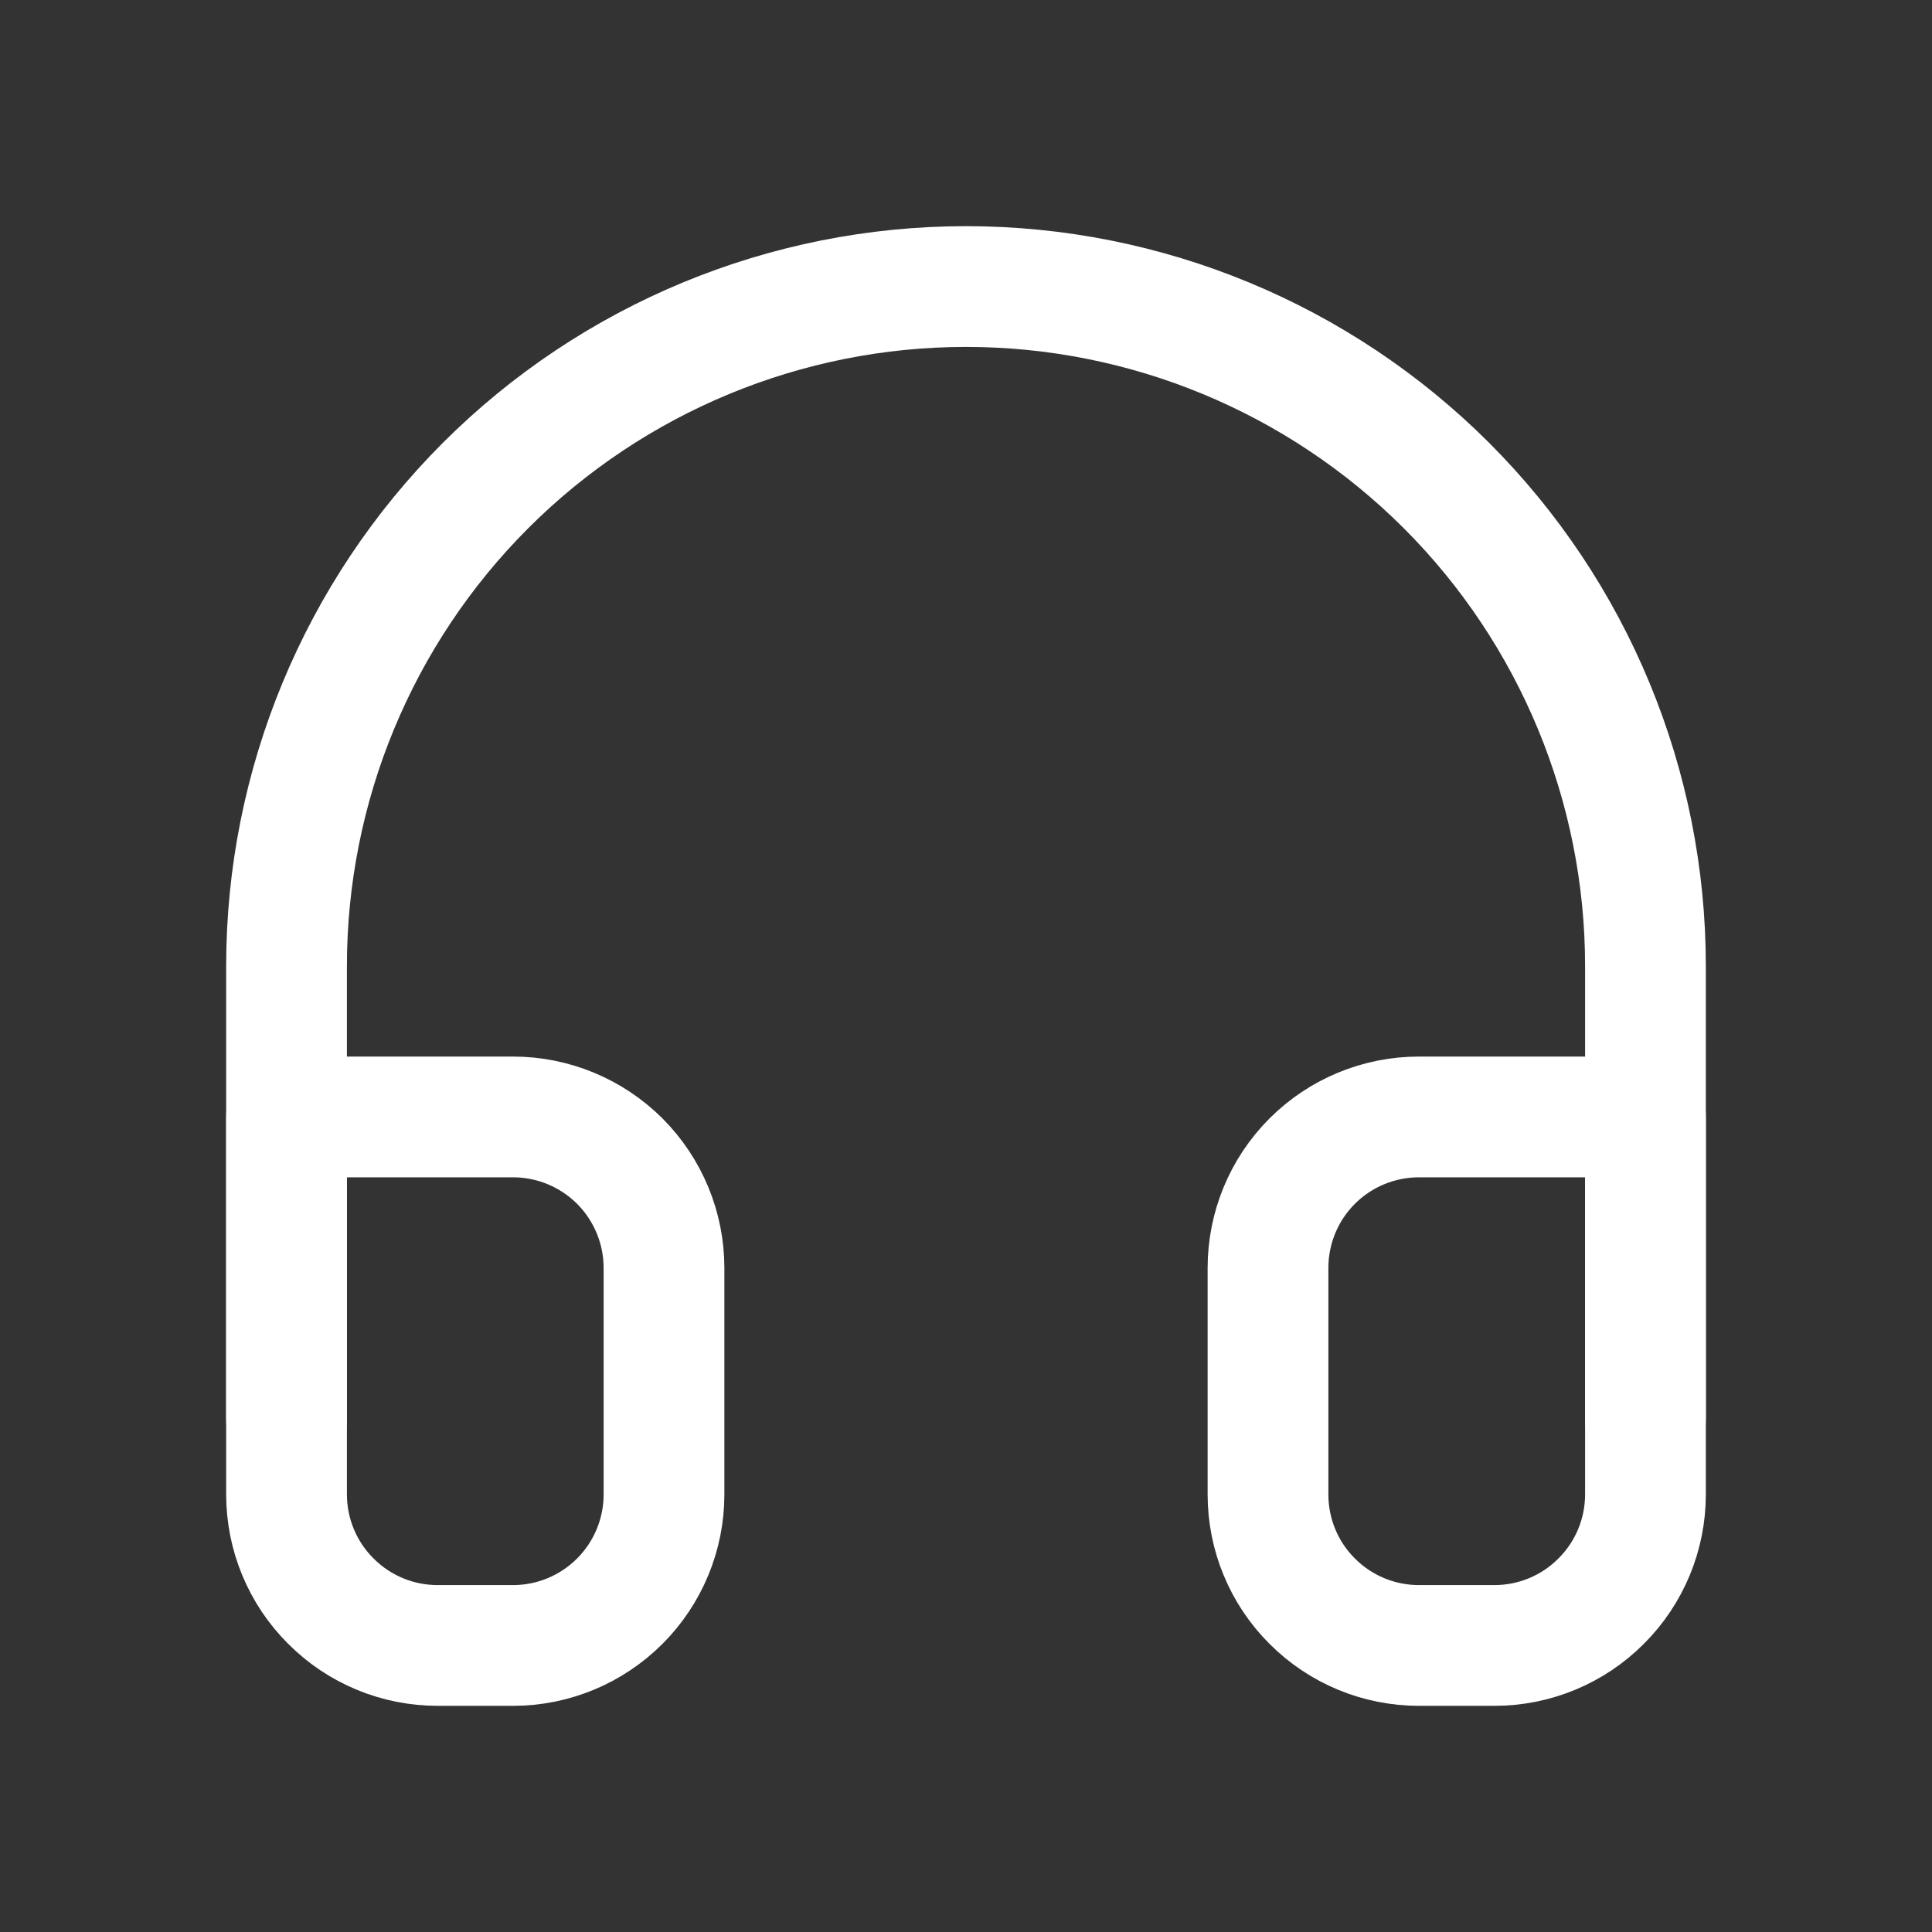
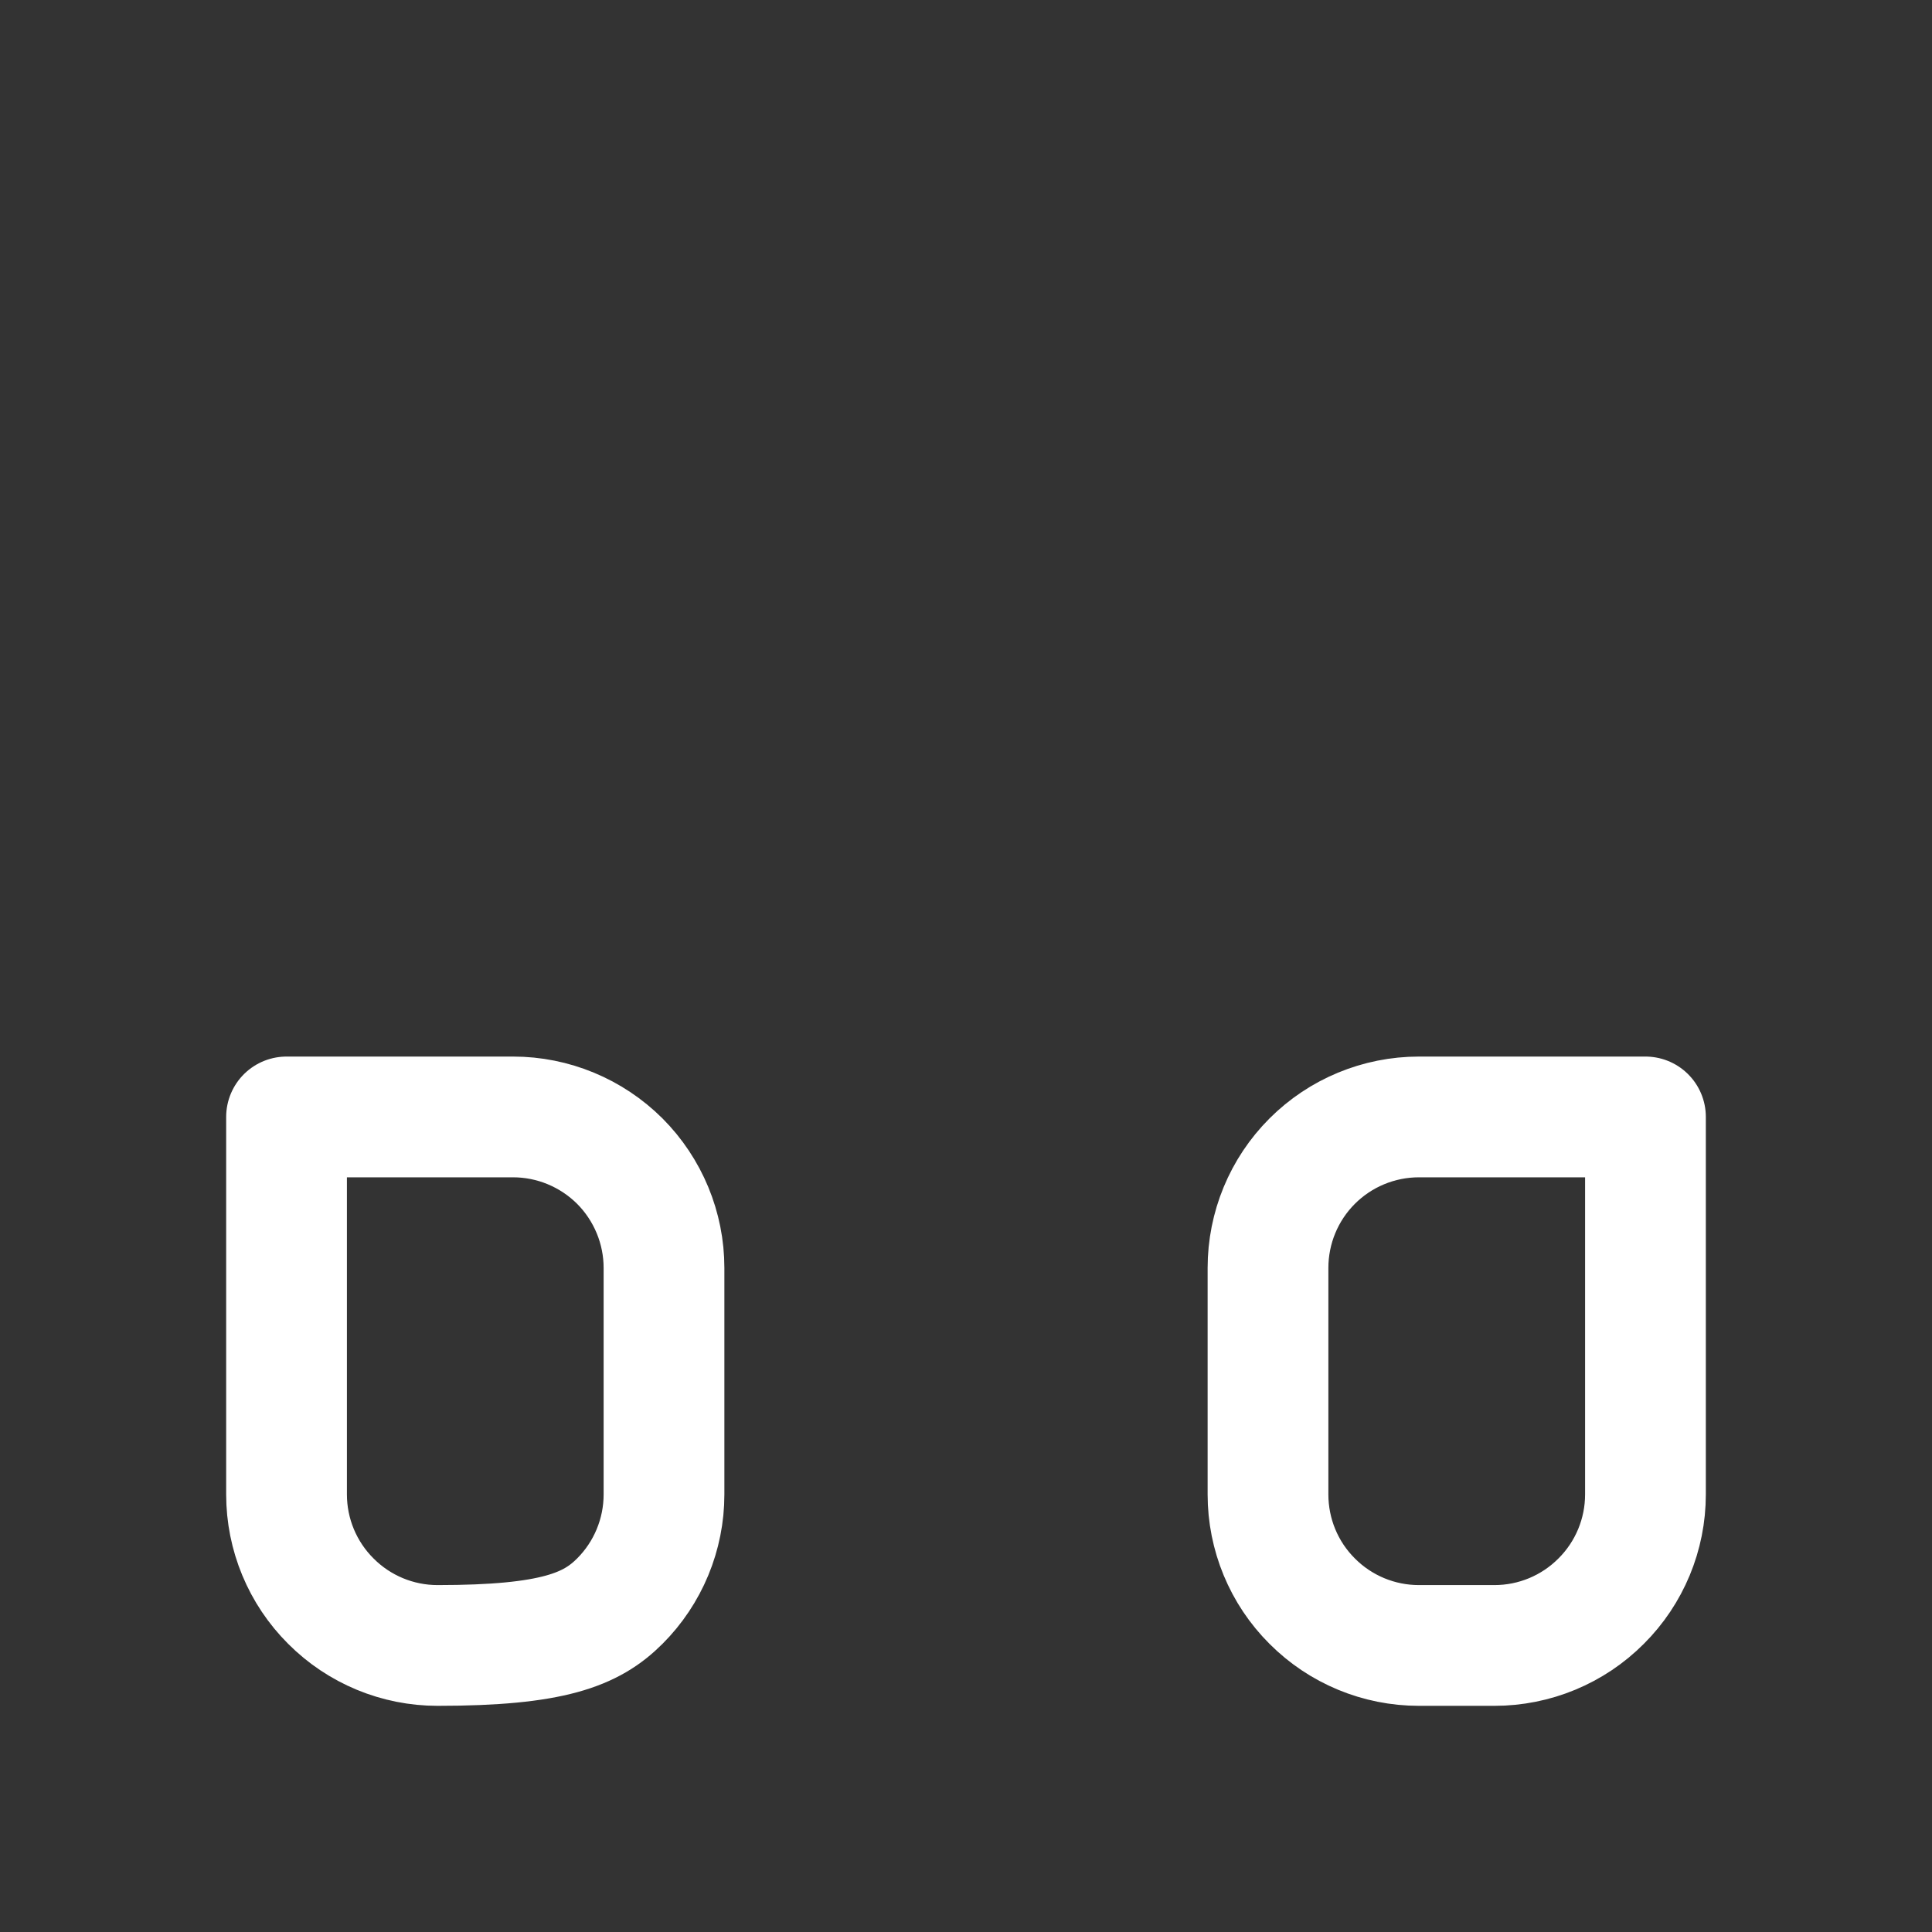
<svg xmlns="http://www.w3.org/2000/svg" width="16" height="16" viewBox="0 0 16 16" fill="none">
  <rect x="0" y="0" width="16" height="16" fill="#333333" stroke="none" />
-   <path d="M2.373 11.751V8C2.373 6.508 2.966 5.076 4.021 4.021C5.076 2.966 6.508 2.373 8 2.373C9.492 2.373 10.923 2.966 11.979 4.021C13.034 5.076 13.627 6.508 13.627 8V11.751" stroke="white" stroke-linecap="round" stroke-linejoin="round" />
-   <path d="M13.627 12.376C13.627 12.708 13.495 13.026 13.26 13.26C13.026 13.495 12.708 13.627 12.376 13.627H11.751C11.419 13.627 11.101 13.495 10.867 13.26C10.632 13.026 10.501 12.708 10.501 12.376V10.501C10.501 10.169 10.632 9.851 10.867 9.616C11.101 9.382 11.419 9.25 11.751 9.25H13.627V12.376ZM2.373 12.376C2.373 12.708 2.505 13.026 2.74 13.26C2.974 13.495 3.292 13.627 3.624 13.627H4.249C4.58 13.627 4.898 13.495 5.133 13.26C5.367 13.026 5.499 12.708 5.499 12.376V10.501C5.499 10.169 5.367 9.851 5.133 9.616C4.898 9.382 4.58 9.25 4.249 9.25H2.373V12.376Z" stroke="white" stroke-linecap="round" stroke-linejoin="round" />
+   <path d="M13.627 12.376C13.627 12.708 13.495 13.026 13.26 13.26C13.026 13.495 12.708 13.627 12.376 13.627H11.751C11.419 13.627 11.101 13.495 10.867 13.26C10.632 13.026 10.501 12.708 10.501 12.376V10.501C10.501 10.169 10.632 9.851 10.867 9.616C11.101 9.382 11.419 9.25 11.751 9.25H13.627V12.376ZM2.373 12.376C2.373 12.708 2.505 13.026 2.74 13.26C2.974 13.495 3.292 13.627 3.624 13.627C4.58 13.627 4.898 13.495 5.133 13.26C5.367 13.026 5.499 12.708 5.499 12.376V10.501C5.499 10.169 5.367 9.851 5.133 9.616C4.898 9.382 4.58 9.25 4.249 9.25H2.373V12.376Z" stroke="white" stroke-linecap="round" stroke-linejoin="round" />
</svg>